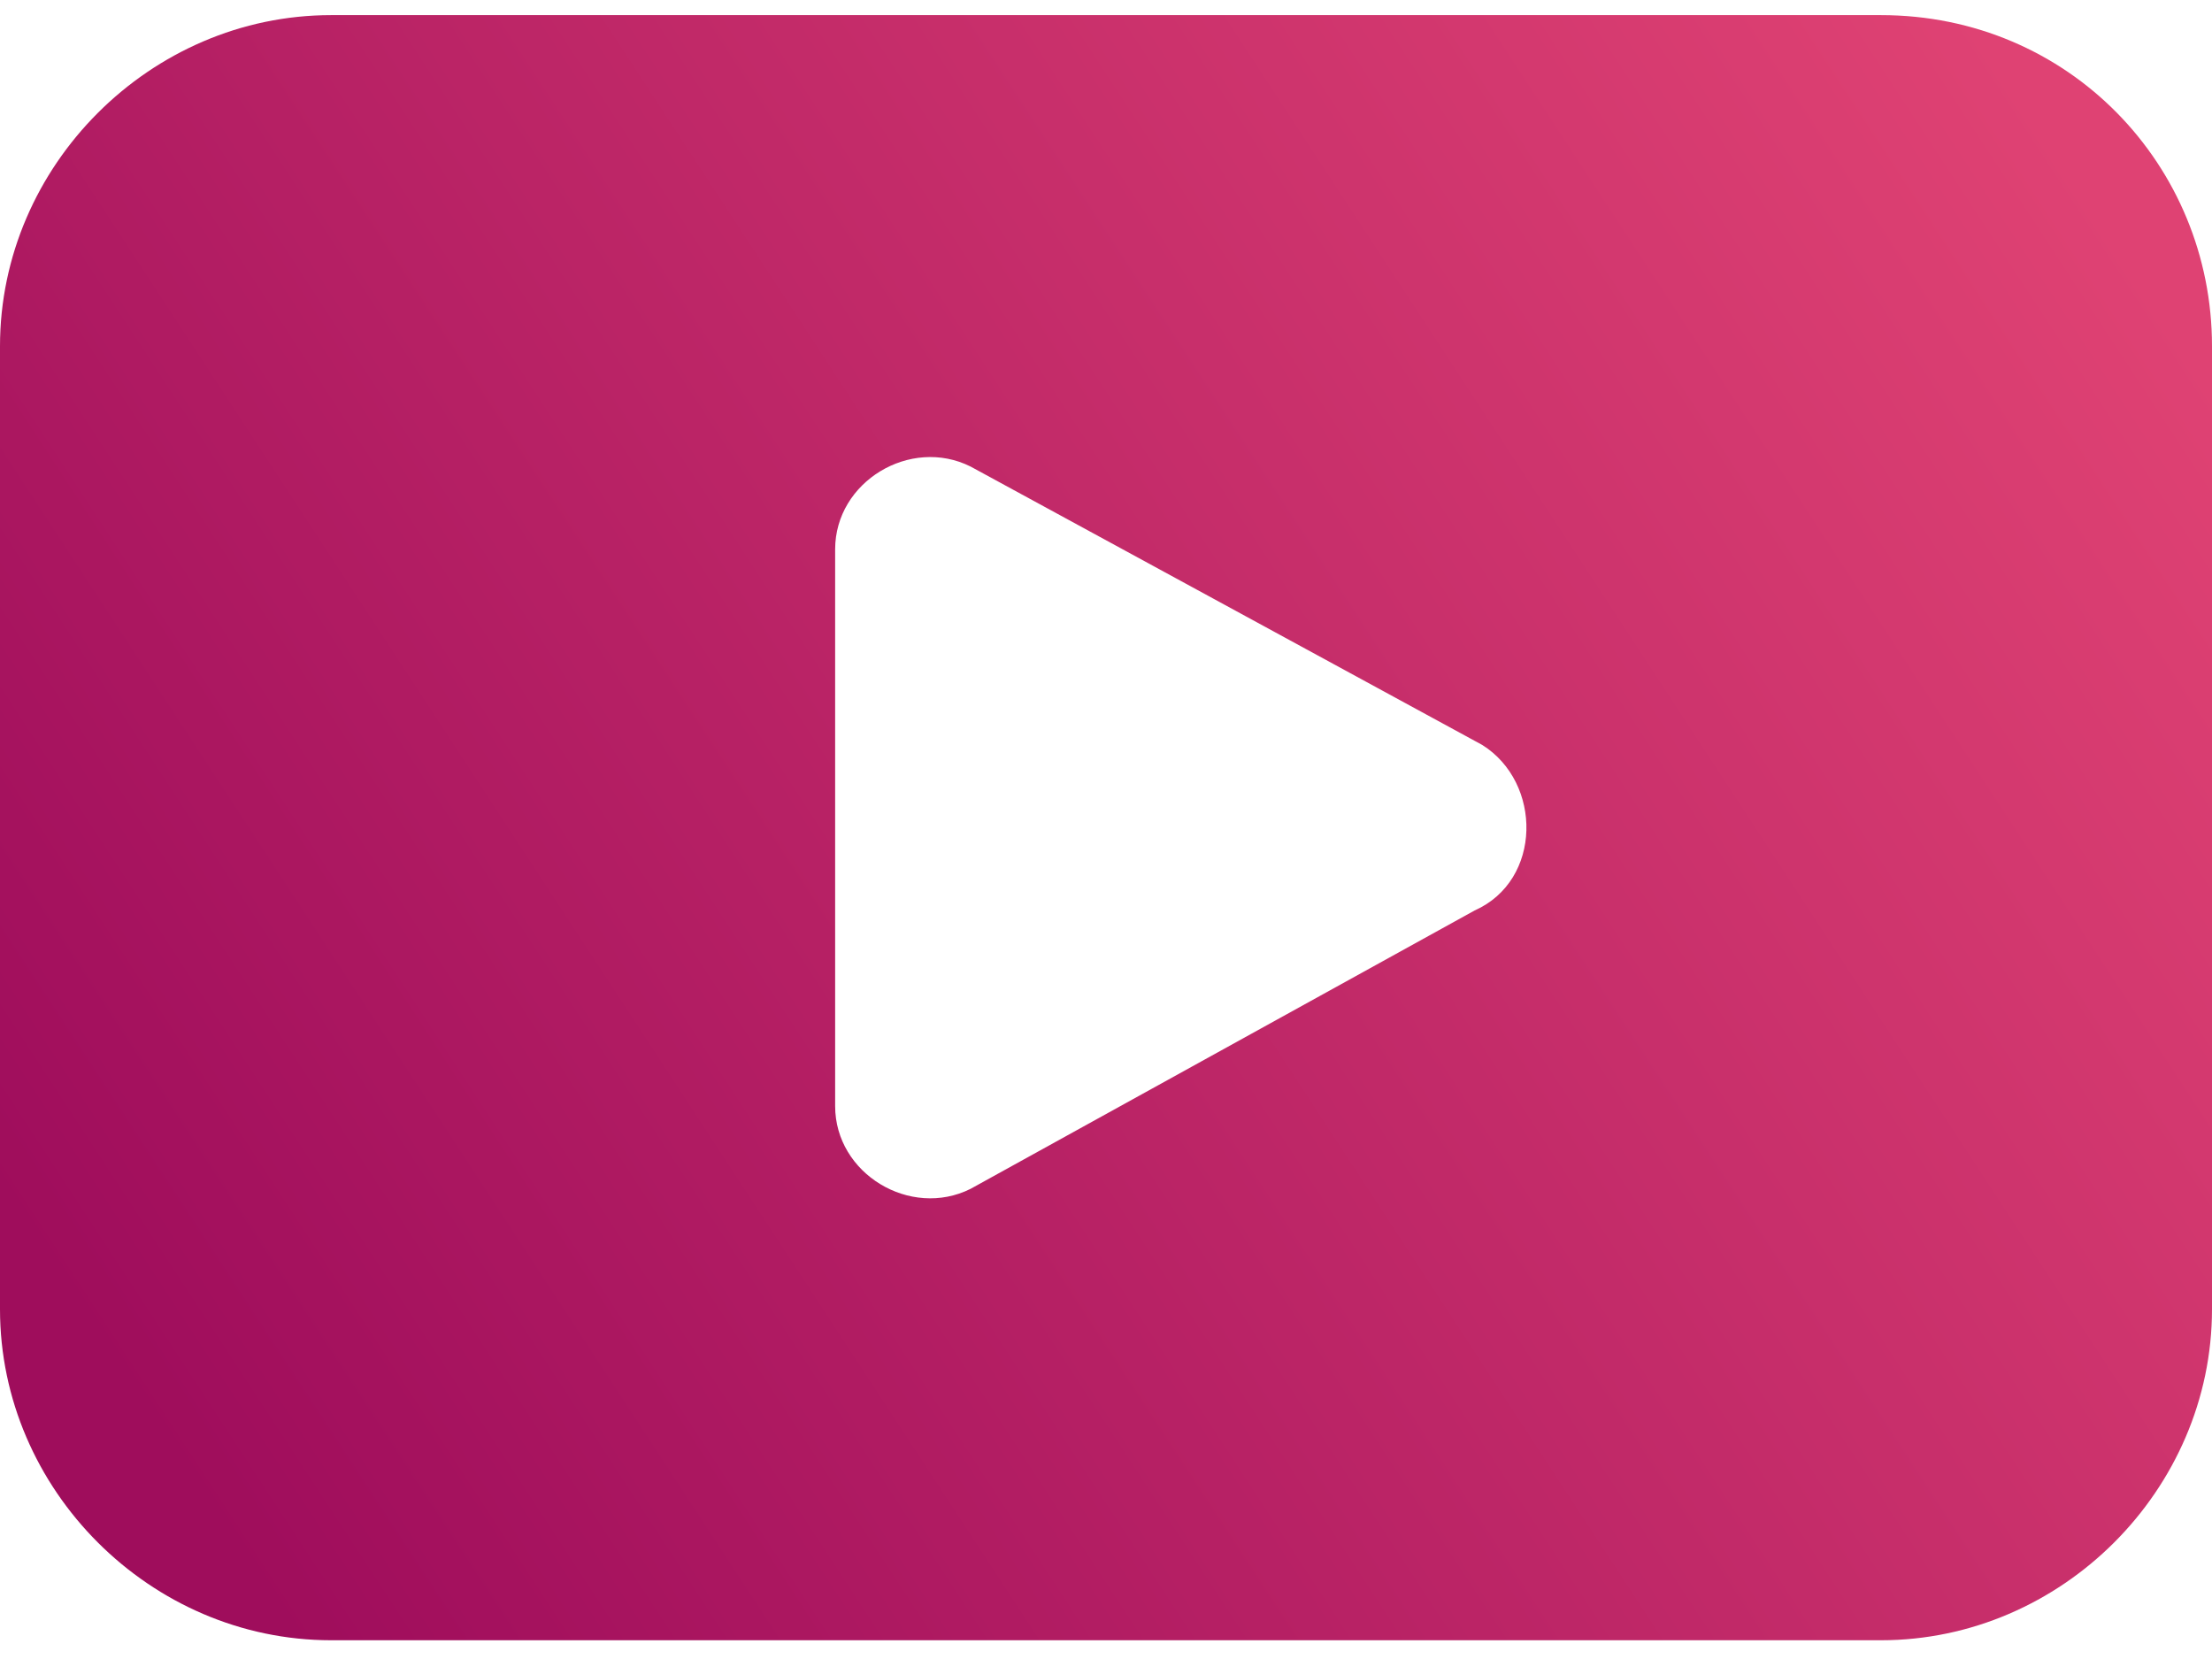
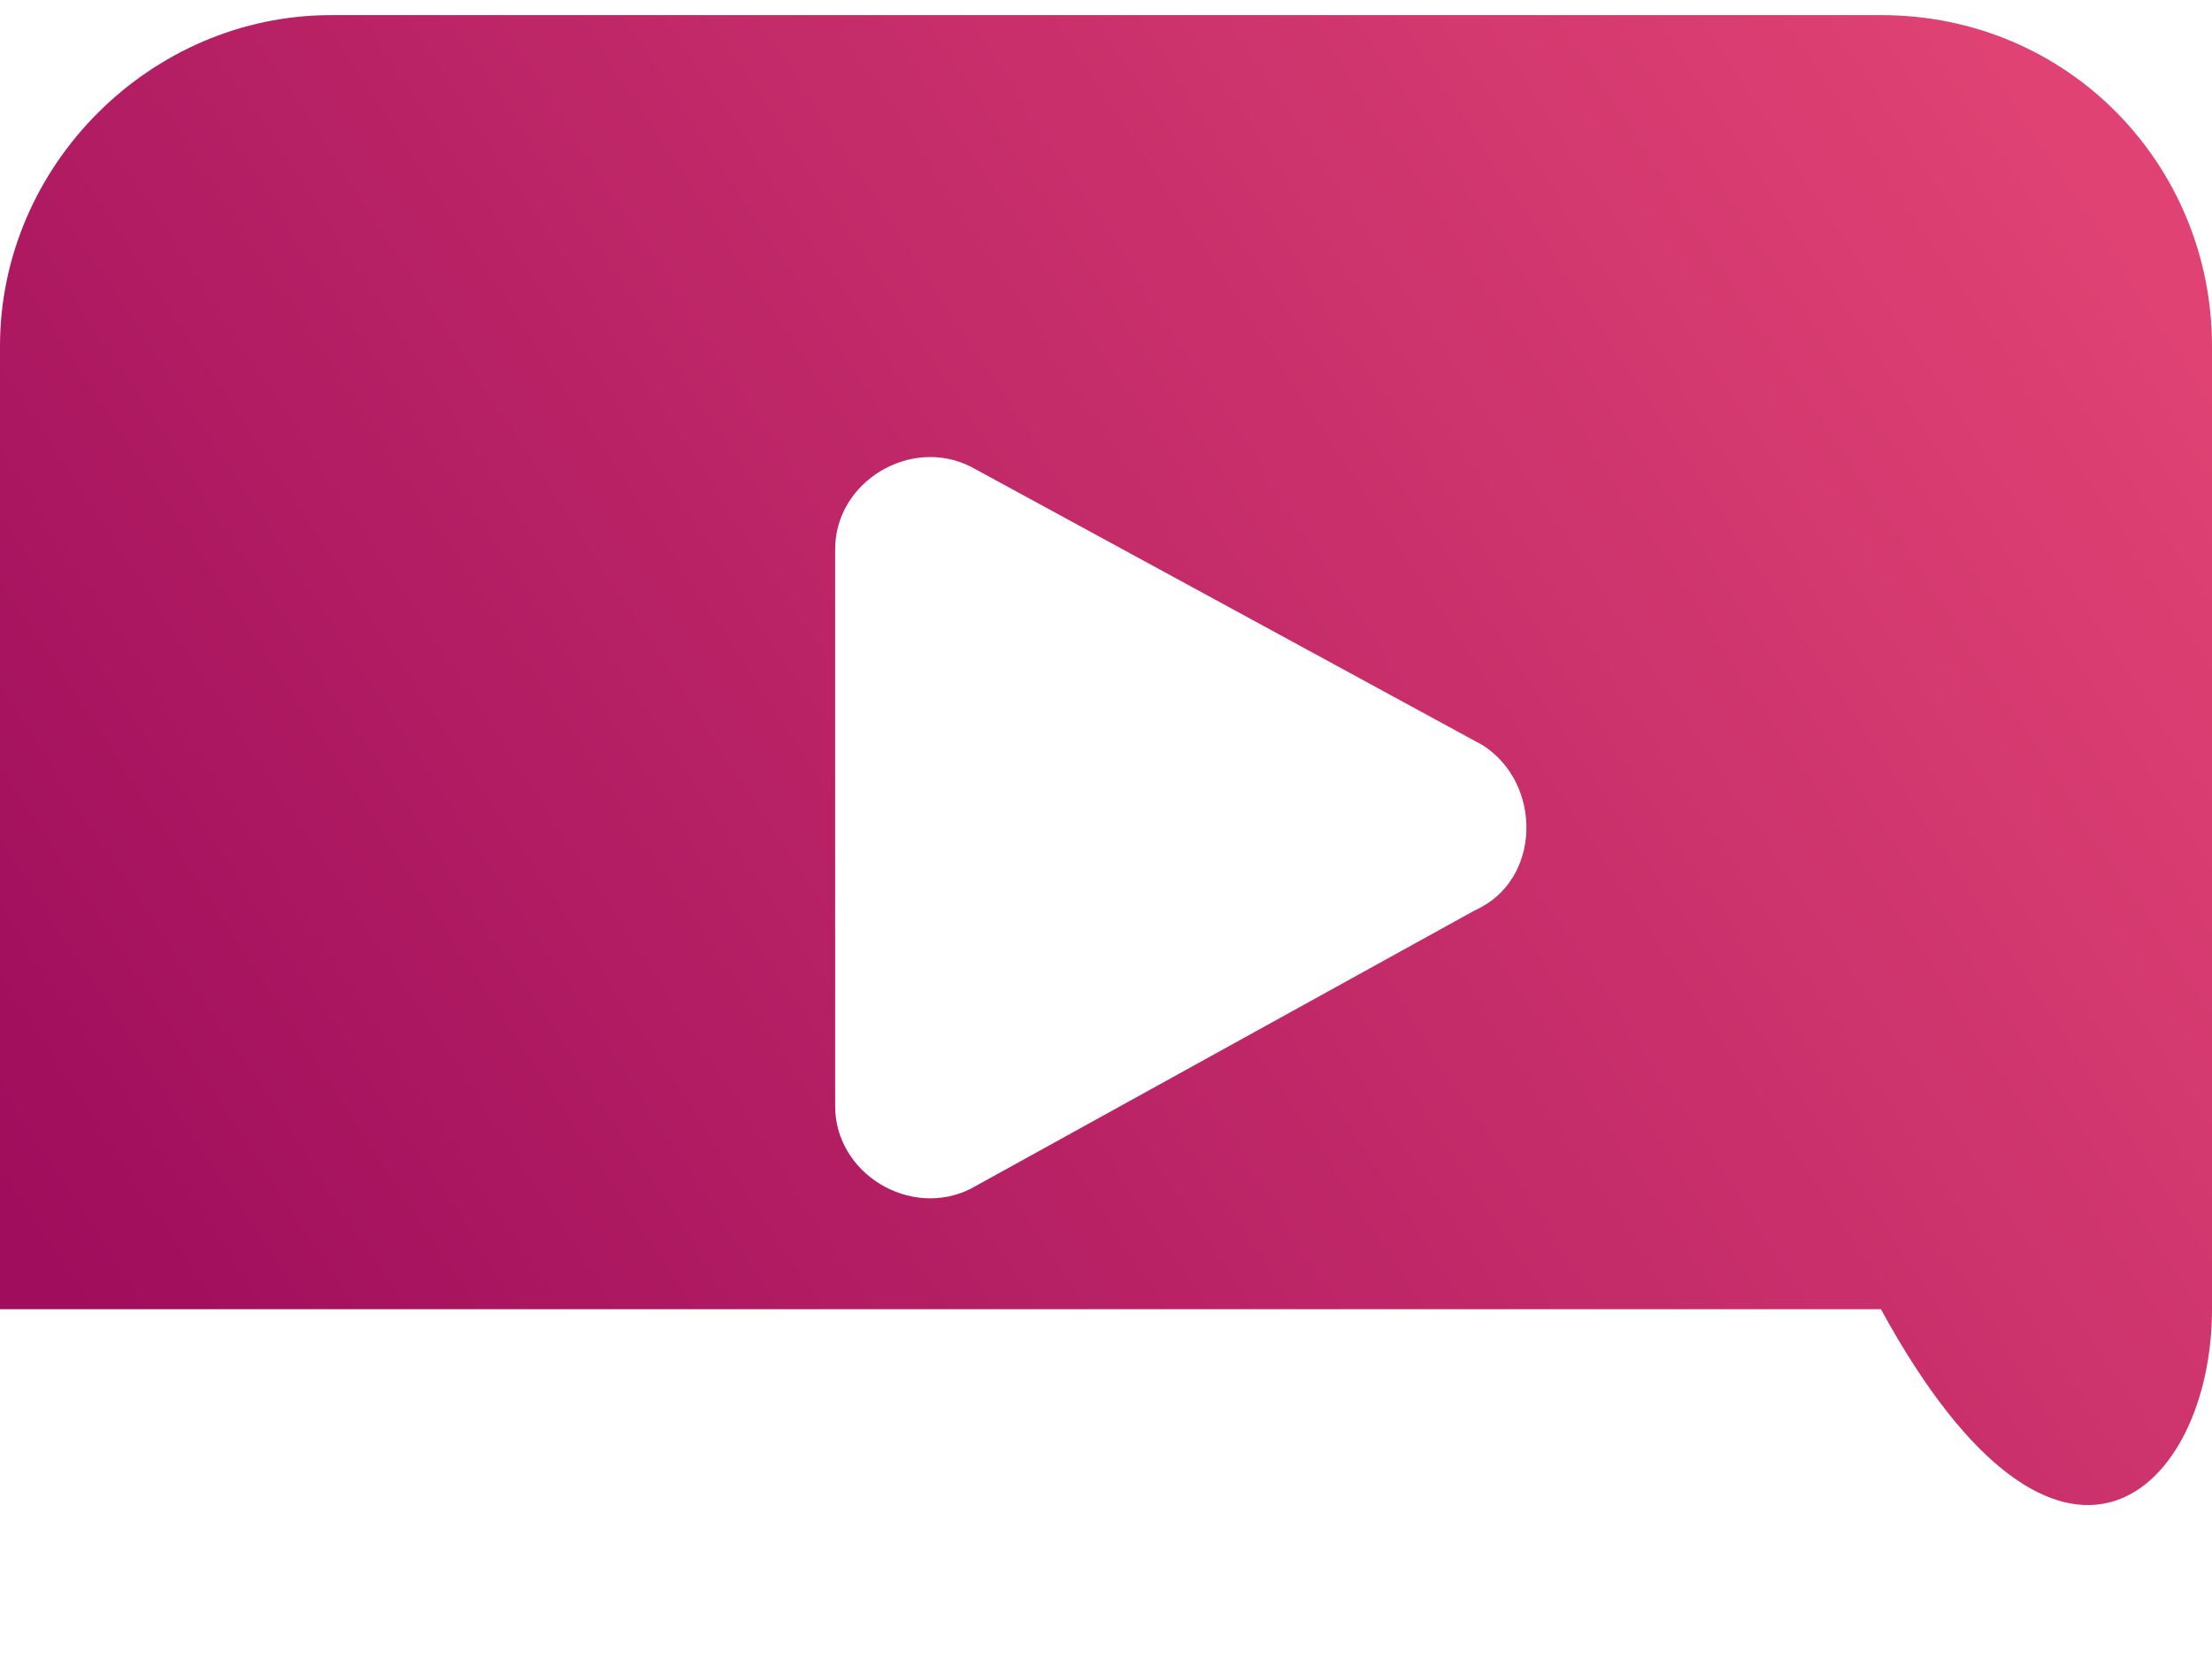
<svg xmlns="http://www.w3.org/2000/svg" width="80" height="60" viewBox="0 0 80 60" fill="none">
-   <path fill-rule="evenodd" clip-rule="evenodd" d="M68.027 0.547H11.973C5.442 0.547 0 5.989 0 12.52V47.35C0 53.88 5.442 59.322 11.973 59.322H68.027C74.558 59.322 80 53.88 80 47.35V12.52C80 5.989 74.83 0.547 68.027 0.547ZM53.605 26.941L35.102 16.873C32.925 15.785 30.204 17.418 30.204 19.867V40.003C30.204 42.452 32.925 44.084 35.102 42.996L53.333 32.928C55.782 31.839 55.782 28.302 53.605 26.941Z" fill="url(#paint0_linear_1_4783)" />
+   <path fill-rule="evenodd" clip-rule="evenodd" d="M68.027 0.547H11.973C5.442 0.547 0 5.989 0 12.52V47.35H68.027C74.558 59.322 80 53.88 80 47.35V12.52C80 5.989 74.83 0.547 68.027 0.547ZM53.605 26.941L35.102 16.873C32.925 15.785 30.204 17.418 30.204 19.867V40.003C30.204 42.452 32.925 44.084 35.102 42.996L53.333 32.928C55.782 31.839 55.782 28.302 53.605 26.941Z" fill="url(#paint0_linear_1_4783)" />
  <defs>
    <linearGradient id="paint0_linear_1_4783" x1="73.143" y1="3.066" x2="3.407" y2="48.685" gradientUnits="userSpaceOnUse">
      <stop stop-color="#DF4273" />
      <stop offset="1" stop-color="#9F0D5C" />
    </linearGradient>
  </defs>
</svg>